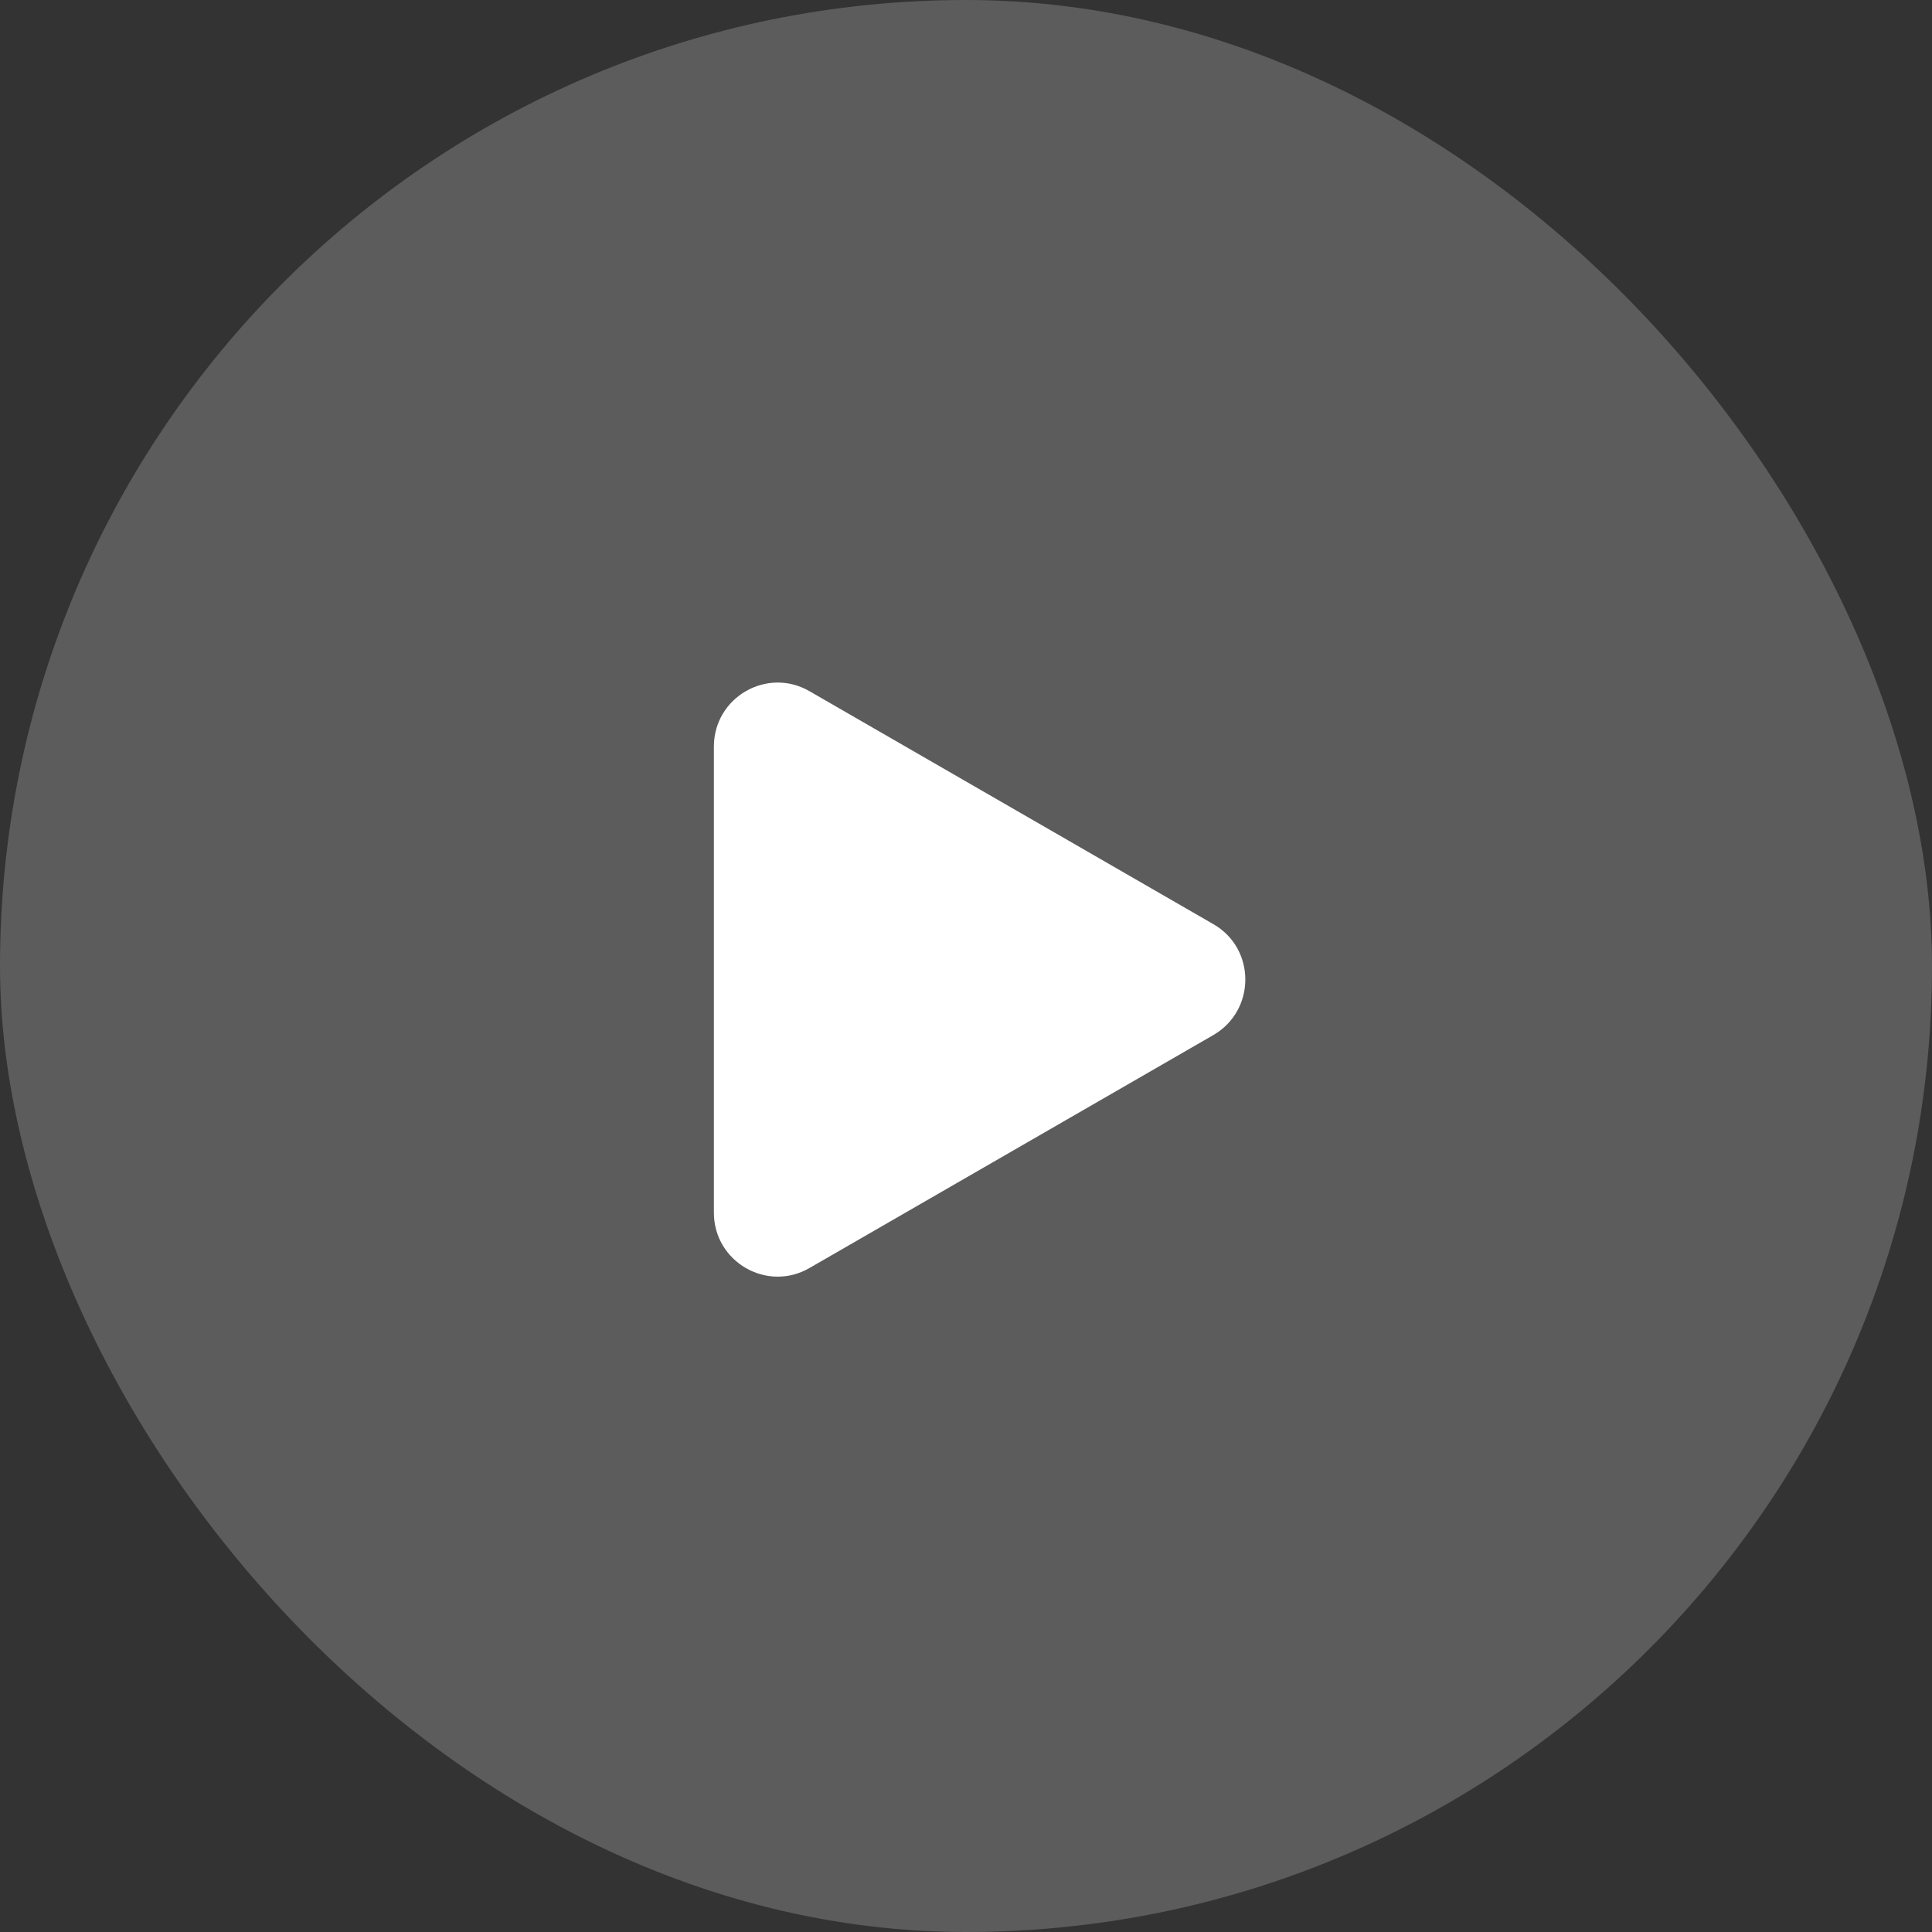
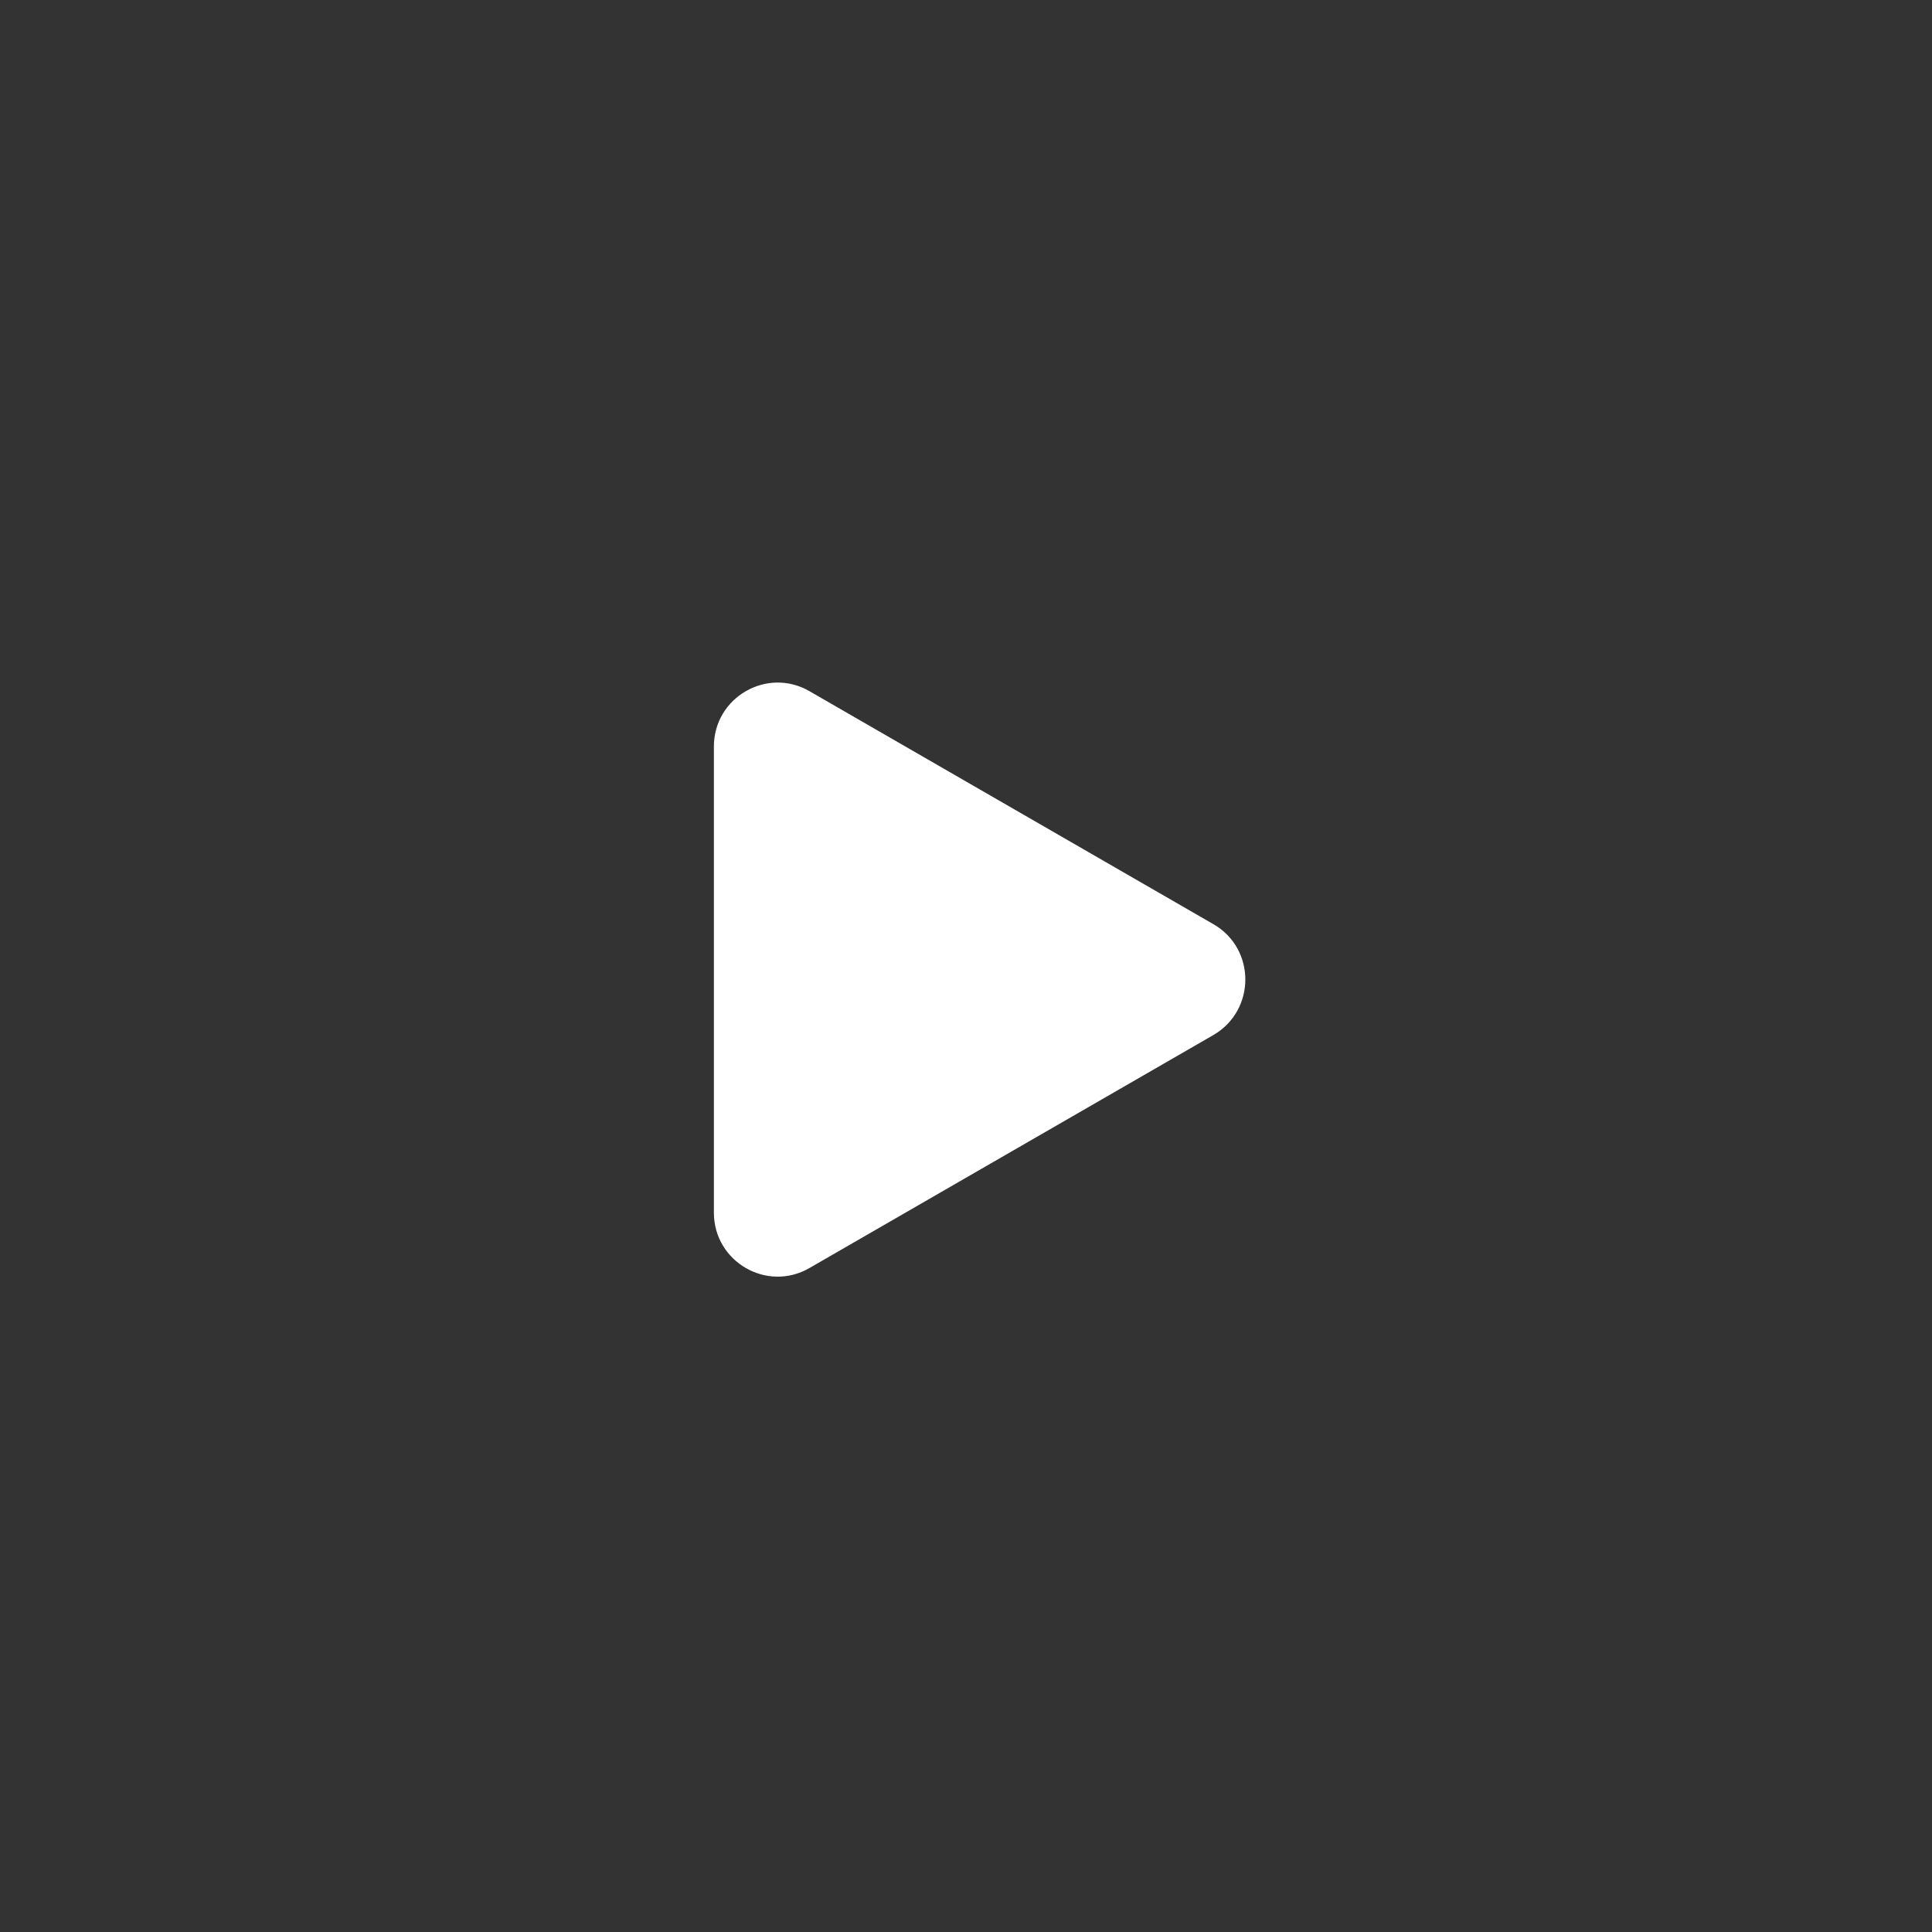
<svg xmlns="http://www.w3.org/2000/svg" width="71" height="71" viewBox="0 0 71 71" fill="none">
  <rect x="0" y="0" width="71" height="71" fill="#333333" stroke="none" />
-   <rect width="71" height="71" rx="35.5" fill="white" fill-opacity="0.2" />
  <path d="M44.595 33.965C46.155 34.865 46.155 37.125 44.595 38.035L37.175 42.315L29.755 46.595C28.195 47.505 26.235 46.375 26.235 44.565V35.995V27.435C26.235 25.625 28.195 24.495 29.755 25.405L37.175 29.685L44.595 33.965Z" fill="white" />
</svg>